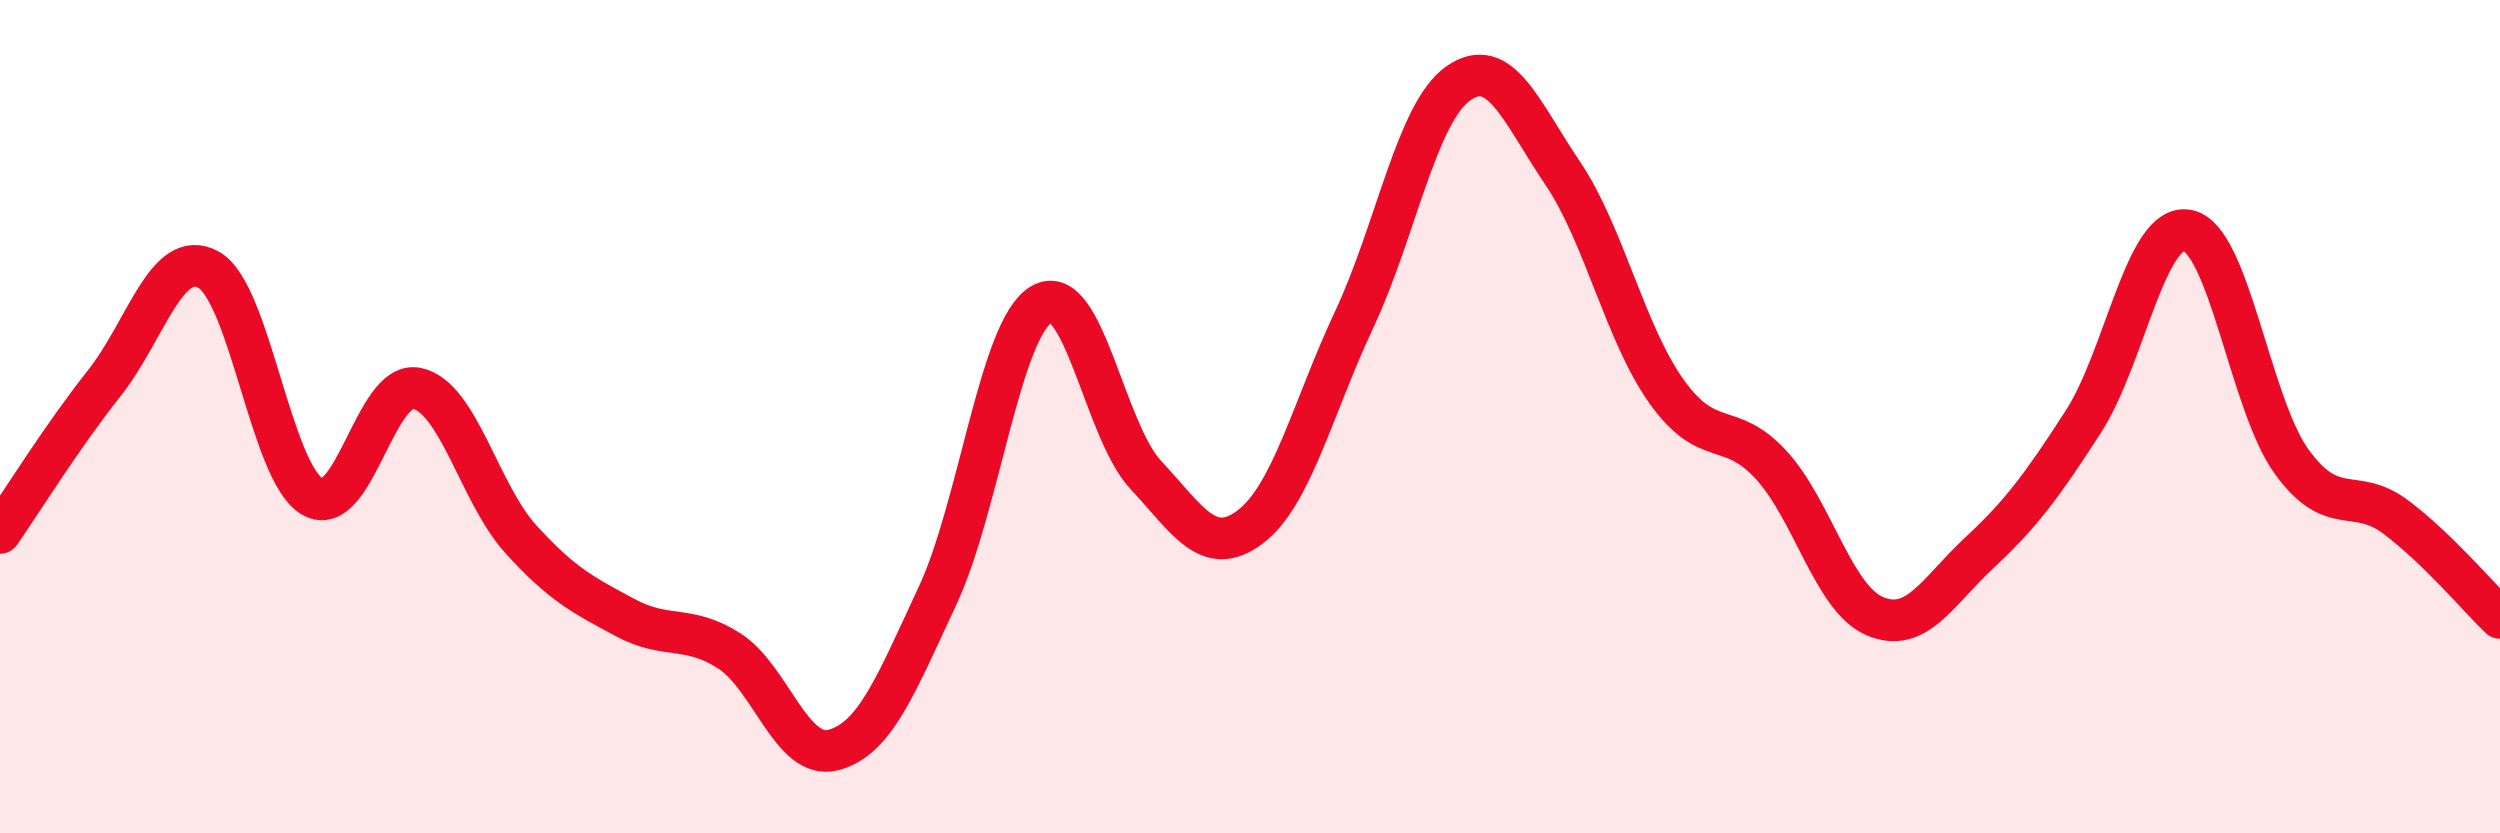
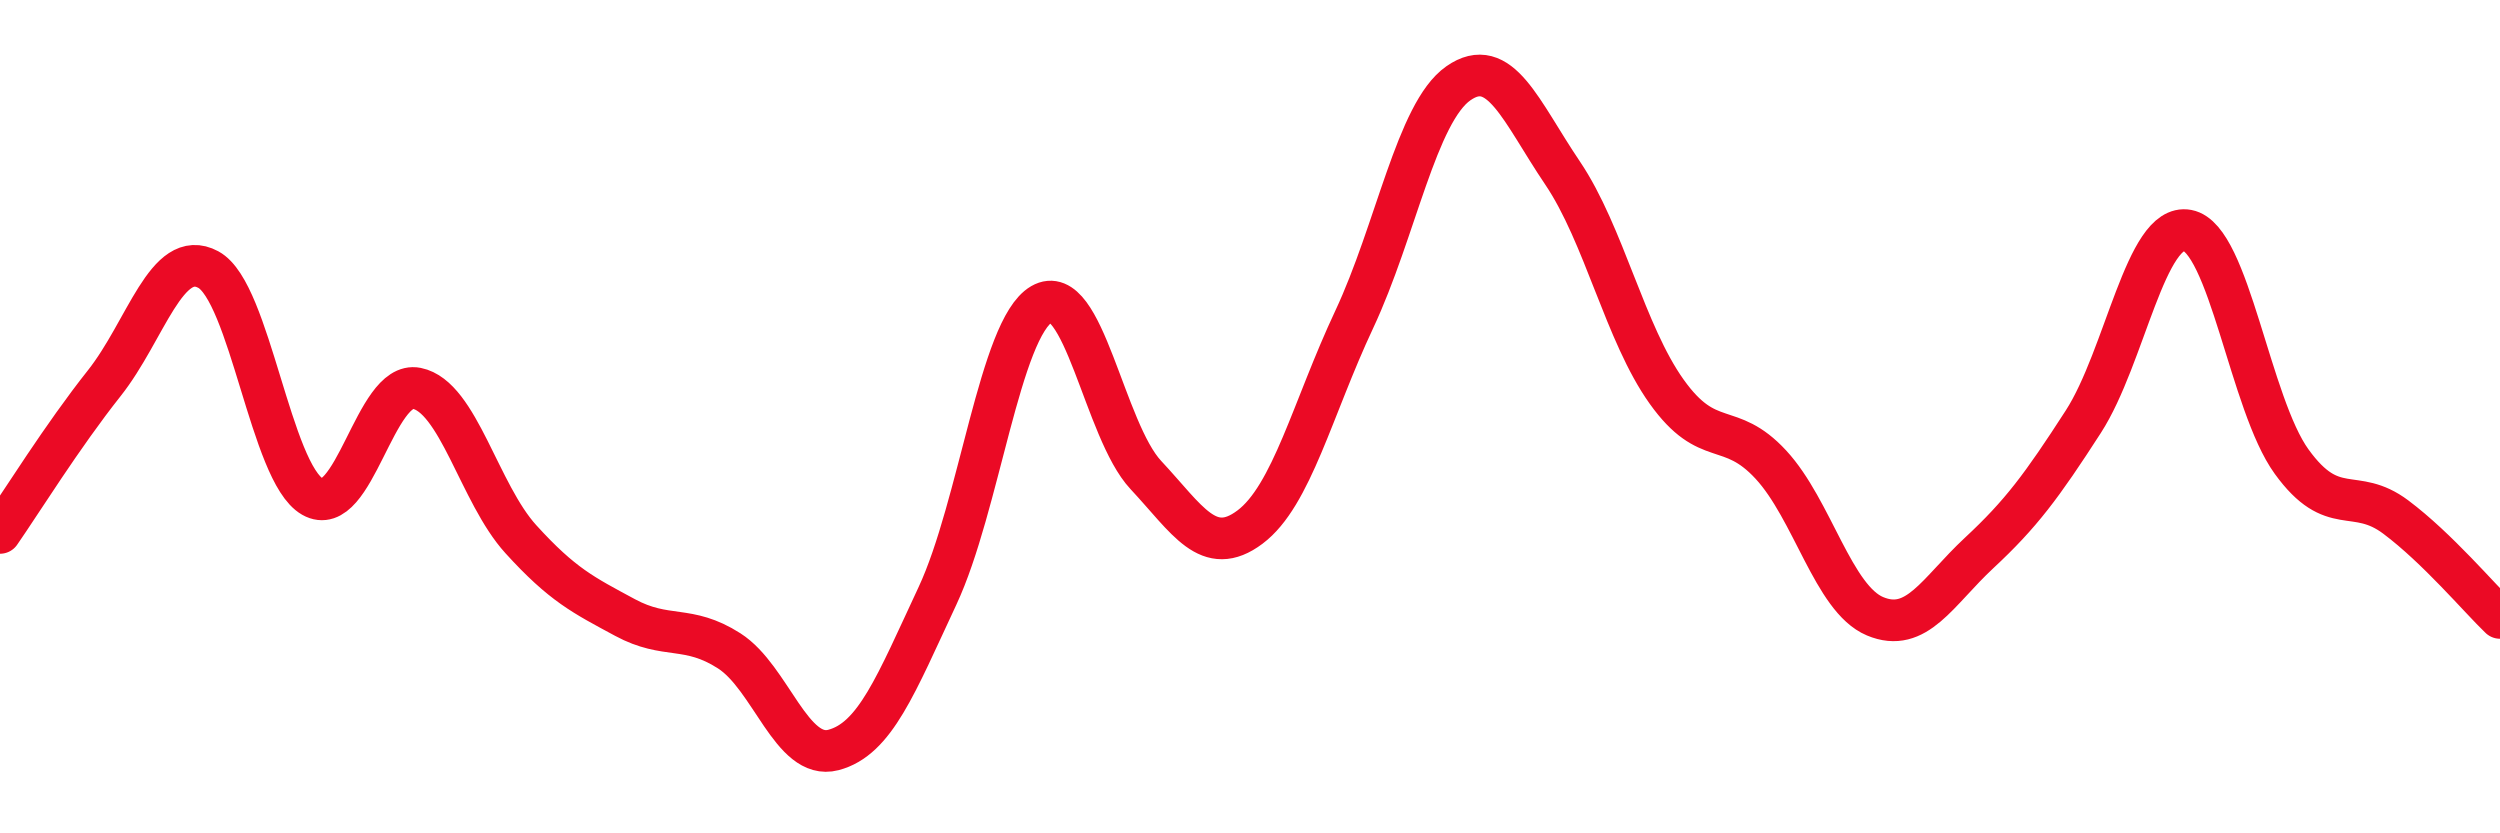
<svg xmlns="http://www.w3.org/2000/svg" width="60" height="20" viewBox="0 0 60 20">
-   <path d="M 0,12.79 C 0.5,12.07 1.5,10.46 2.5,9.2 C 3.5,7.94 4,5.93 5,6.47 C 6,7.01 6.5,11.35 7.5,11.92 C 8.5,12.49 9,9.12 10,9.32 C 11,9.52 11.5,11.84 12.5,12.94 C 13.5,14.04 14,14.28 15,14.82 C 16,15.36 16.5,14.98 17.5,15.62 C 18.5,16.26 19,18.26 20,18 C 21,17.74 21.5,16.44 22.5,14.3 C 23.5,12.16 24,7.88 25,7.3 C 26,6.72 26.5,10.33 27.5,11.4 C 28.5,12.47 29,13.4 30,12.65 C 31,11.9 31.5,9.8 32.5,7.67 C 33.5,5.54 34,2.7 35,2 C 36,1.3 36.5,2.67 37.5,4.15 C 38.5,5.63 39,8 40,9.4 C 41,10.8 41.5,10.07 42.5,11.15 C 43.5,12.23 44,14.37 45,14.79 C 46,15.21 46.5,14.2 47.5,13.27 C 48.5,12.34 49,11.67 50,10.12 C 51,8.57 51.5,5.34 52.5,5.53 C 53.5,5.72 54,9.7 55,11.08 C 56,12.46 56.5,11.66 57.5,12.41 C 58.5,13.16 59.5,14.35 60,14.83L60 20L0 20Z" fill="#EB0A25" opacity="0.1" stroke-linecap="round" stroke-linejoin="round" />
  <path d="M 0,12.79 C 0.5,12.07 1.5,10.46 2.5,9.2 C 3.5,7.94 4,5.93 5,6.47 C 6,7.01 6.5,11.35 7.5,11.92 C 8.5,12.49 9,9.12 10,9.32 C 11,9.52 11.5,11.84 12.5,12.94 C 13.5,14.04 14,14.28 15,14.82 C 16,15.36 16.5,14.98 17.5,15.62 C 18.5,16.26 19,18.26 20,18 C 21,17.74 21.5,16.44 22.5,14.3 C 23.5,12.16 24,7.88 25,7.3 C 26,6.72 26.5,10.33 27.5,11.4 C 28.5,12.47 29,13.4 30,12.65 C 31,11.9 31.5,9.8 32.5,7.67 C 33.5,5.54 34,2.7 35,2 C 36,1.3 36.5,2.67 37.5,4.15 C 38.5,5.63 39,8 40,9.4 C 41,10.8 41.5,10.07 42.5,11.15 C 43.5,12.23 44,14.37 45,14.79 C 46,15.21 46.5,14.2 47.5,13.27 C 48.5,12.34 49,11.67 50,10.12 C 51,8.57 51.5,5.34 52.5,5.53 C 53.5,5.72 54,9.7 55,11.08 C 56,12.46 56.5,11.66 57.5,12.41 C 58.5,13.16 59.5,14.35 60,14.83" stroke="#EB0A25" stroke-width="1" fill="none" stroke-linecap="round" stroke-linejoin="round" />
</svg>